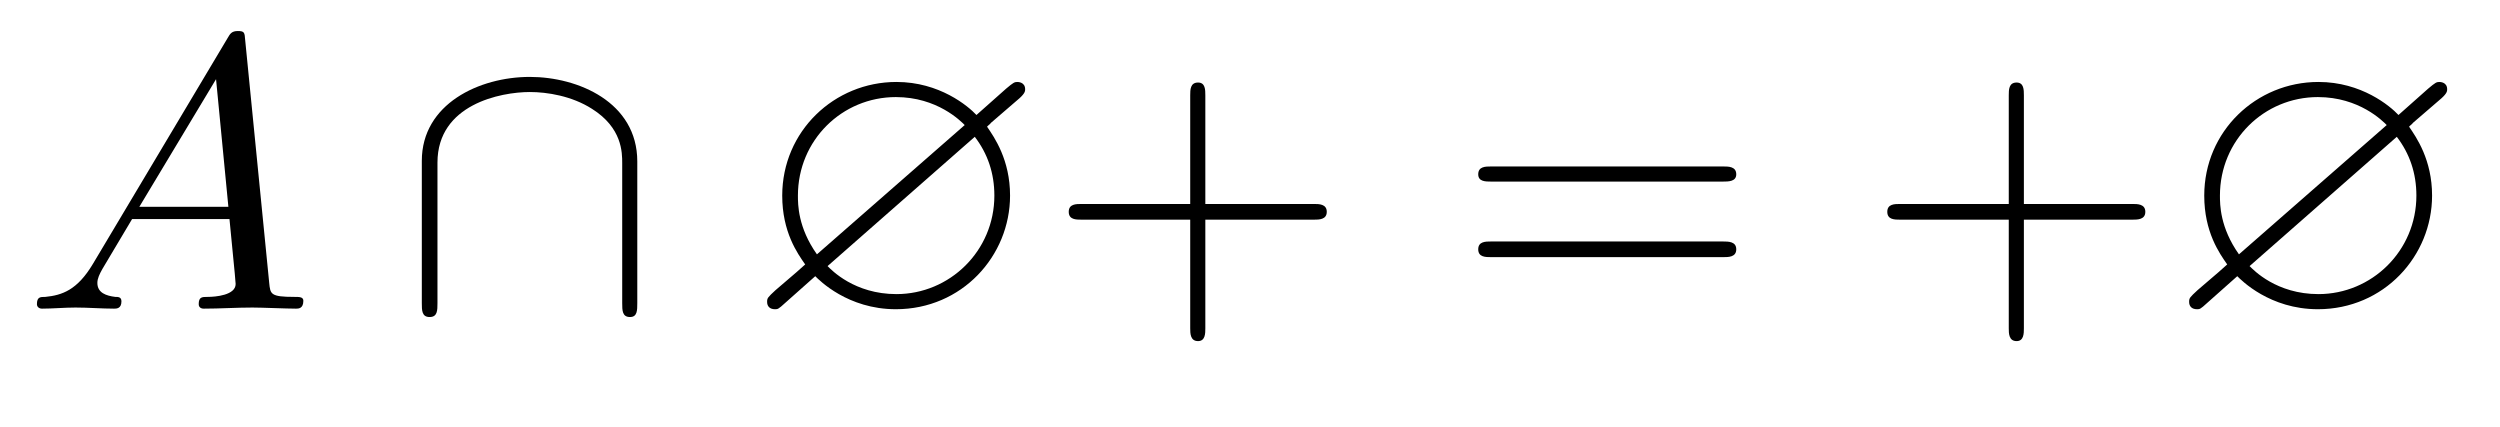
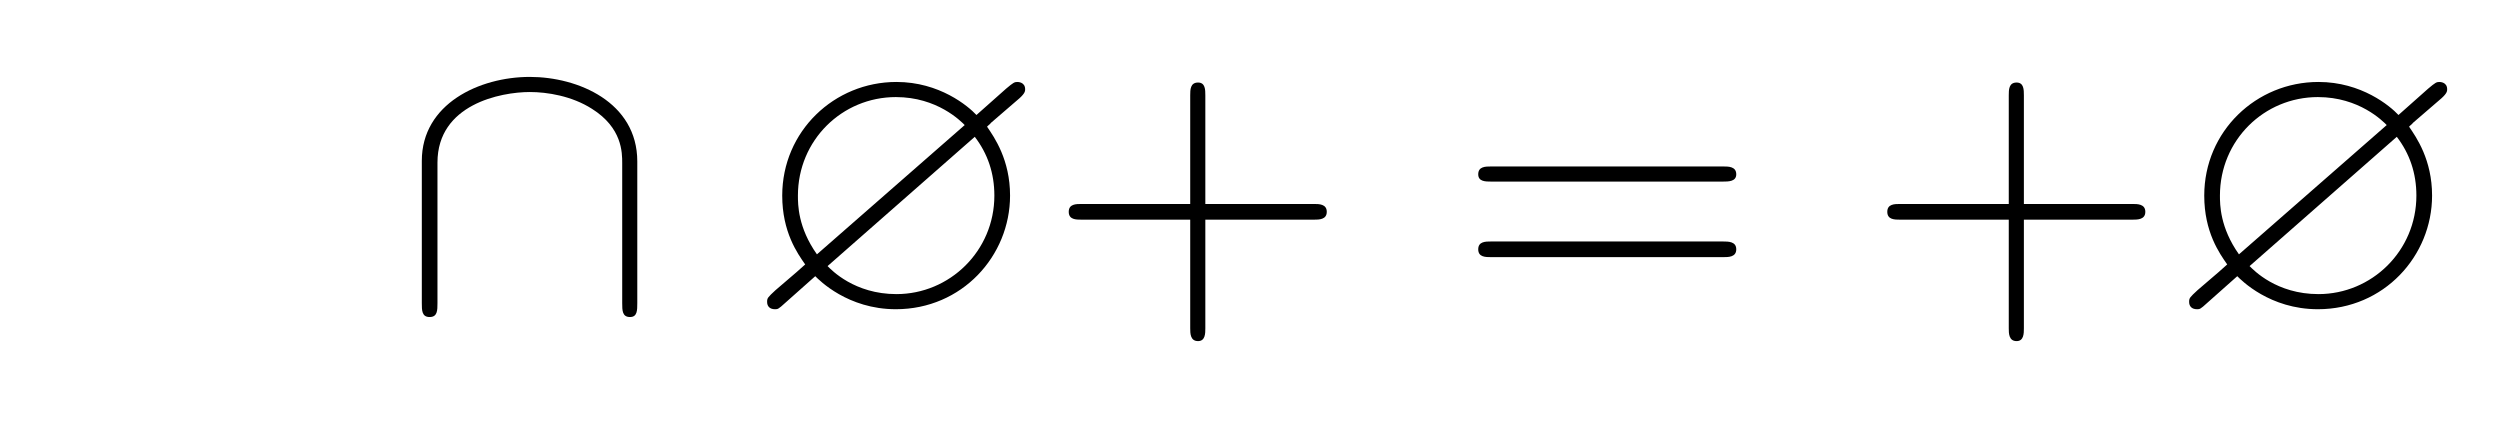
<svg xmlns="http://www.w3.org/2000/svg" xmlns:xlink="http://www.w3.org/1999/xlink" width="69.788pt" height="11.909pt" viewBox="0 0 69.788 11.909" version="1.2">
  <defs>
    <g>
      <symbol overflow="visible" id="glyph0-0">
        <path style="stroke:none;" d="" />
      </symbol>
      <symbol overflow="visible" id="glyph0-1">
-         <path style="stroke:none;" d="M 1.938 -1.25 C 1.5 -0.516 1.078 -0.375 0.609 -0.328 C 0.469 -0.328 0.375 -0.328 0.375 -0.125 C 0.375 -0.047 0.438 0 0.516 0 C 0.812 0 1.141 -0.031 1.453 -0.031 C 1.812 -0.031 2.188 0 2.531 0 C 2.594 0 2.734 0 2.734 -0.203 C 2.734 -0.328 2.641 -0.328 2.562 -0.328 C 2.312 -0.359 2.062 -0.438 2.062 -0.719 C 2.062 -0.844 2.125 -0.969 2.203 -1.109 L 3.031 -2.5 L 5.75 -2.5 C 5.766 -2.281 5.922 -0.797 5.922 -0.688 C 5.922 -0.375 5.359 -0.328 5.141 -0.328 C 4.984 -0.328 4.891 -0.328 4.891 -0.125 C 4.891 0 5.016 0 5.031 0 C 5.484 0 5.938 -0.031 6.391 -0.031 C 6.656 -0.031 7.344 0 7.609 0 C 7.672 0 7.812 0 7.812 -0.219 C 7.812 -0.328 7.703 -0.328 7.562 -0.328 C 6.891 -0.328 6.891 -0.406 6.859 -0.719 L 6.188 -7.5 C 6.172 -7.703 6.172 -7.75 5.984 -7.75 C 5.812 -7.75 5.766 -7.672 5.703 -7.562 Z M 3.234 -2.844 L 5.375 -6.406 L 5.719 -2.844 Z M 3.234 -2.844 " />
-       </symbol>
+         </symbol>
      <symbol overflow="visible" id="glyph1-0">
-         <path style="stroke:none;" d="" />
-       </symbol>
+         </symbol>
      <symbol overflow="visible" id="glyph1-1">
        <path style="stroke:none;" d="M 6.609 -4.109 C 6.609 -5.766 4.953 -6.469 3.609 -6.469 C 2.203 -6.469 0.594 -5.719 0.594 -4.125 L 0.594 -0.156 C 0.594 0.047 0.594 0.234 0.812 0.234 C 1.031 0.234 1.031 0.047 1.031 -0.156 L 1.031 -4.078 C 1.031 -5.703 2.797 -6.047 3.609 -6.047 C 4.094 -6.047 4.781 -5.938 5.344 -5.578 C 6.188 -5.047 6.188 -4.359 6.188 -4.062 L 6.188 -0.156 C 6.188 0.047 6.188 0.234 6.406 0.234 C 6.609 0.234 6.609 0.047 6.609 -0.156 Z M 6.609 -4.109 " />
      </symbol>
      <symbol overflow="visible" id="glyph2-0">
        <path style="stroke:none;" d="" />
      </symbol>
      <symbol overflow="visible" id="glyph2-1">
        <path style="stroke:none;" d="M 7.656 -5.875 C 7.812 -6.016 7.812 -6.078 7.812 -6.125 C 7.812 -6.328 7.609 -6.328 7.594 -6.328 C 7.516 -6.328 7.484 -6.312 7.281 -6.141 L 6.453 -5.406 C 6.219 -5.656 5.422 -6.328 4.219 -6.328 C 2.484 -6.328 1.031 -4.953 1.031 -3.156 C 1.031 -2.141 1.453 -1.547 1.672 -1.234 C 1.5 -1.078 1.484 -1.062 0.844 -0.516 C 0.625 -0.312 0.609 -0.297 0.609 -0.188 C 0.609 -0.062 0.688 0.016 0.828 0.016 C 0.906 0.016 0.922 0.016 1.109 -0.156 L 1.953 -0.906 C 2.062 -0.797 2.859 0.016 4.203 0.016 C 6.047 0.016 7.391 -1.469 7.391 -3.156 C 7.391 -4.156 6.953 -4.781 6.75 -5.078 C 6.75 -5.094 6.828 -5.141 6.859 -5.188 Z M 2 -1.516 C 1.469 -2.266 1.469 -2.906 1.469 -3.156 C 1.469 -4.703 2.703 -5.906 4.203 -5.906 C 5.359 -5.906 6.016 -5.234 6.125 -5.125 Z M 6.406 -4.797 C 6.766 -4.328 6.953 -3.781 6.953 -3.156 C 6.953 -1.609 5.703 -0.406 4.219 -0.406 C 3.047 -0.406 2.406 -1.078 2.297 -1.188 Z M 6.406 -4.797 " />
      </symbol>
      <symbol overflow="visible" id="glyph3-0">
        <path style="stroke:none;" d="" />
      </symbol>
      <symbol overflow="visible" id="glyph3-1">
        <path style="stroke:none;" d="M 4.422 -2.484 L 7.453 -2.484 C 7.594 -2.484 7.812 -2.484 7.812 -2.703 C 7.812 -2.922 7.594 -2.922 7.453 -2.922 L 4.422 -2.922 L 4.422 -5.953 C 4.422 -6.109 4.422 -6.312 4.219 -6.312 C 4 -6.312 4 -6.109 4 -5.953 L 4 -2.922 L 0.969 -2.922 C 0.812 -2.922 0.609 -2.922 0.609 -2.703 C 0.609 -2.484 0.812 -2.484 0.969 -2.484 L 4 -2.484 L 4 0.547 C 4 0.688 4 0.906 4.219 0.906 C 4.422 0.906 4.422 0.688 4.422 0.547 Z M 4.422 -2.484 " />
      </symbol>
      <symbol overflow="visible" id="glyph3-2">
        <path style="stroke:none;" d="M 7.438 -3.547 C 7.594 -3.547 7.812 -3.547 7.812 -3.75 C 7.812 -3.969 7.594 -3.969 7.453 -3.969 L 0.969 -3.969 C 0.812 -3.969 0.609 -3.969 0.609 -3.75 C 0.609 -3.547 0.812 -3.547 0.969 -3.547 Z M 7.453 -1.438 C 7.594 -1.438 7.812 -1.438 7.812 -1.656 C 7.812 -1.875 7.594 -1.875 7.438 -1.875 L 0.969 -1.875 C 0.812 -1.875 0.609 -1.875 0.609 -1.656 C 0.609 -1.438 0.812 -1.438 0.969 -1.438 Z M 7.453 -1.438 " />
      </symbol>
    </g>
  </defs>
  <g id="surface1">
    <g style="fill:rgb(0%,0%,0%);fill-opacity:1;">
      <use xlink:href="#glyph0-1" x="0.656" y="8.616" />
    </g>
    <g style="fill:rgb(0%,0%,0%);fill-opacity:1;">
      <use xlink:href="#glyph1-1" x="11.181" y="8.616" />
    </g>
    <g style="fill:rgb(0%,0%,0%);fill-opacity:1;">
      <use xlink:href="#glyph2-1" x="20.805" y="8.616" />
    </g>
    <g style="fill:rgb(0%,0%,0%);fill-opacity:1;">
      <use xlink:href="#glyph3-1" x="29.225" y="8.616" />
    </g>
    <g style="fill:rgb(0%,0%,0%);fill-opacity:1;">
      <use xlink:href="#glyph3-2" x="40.656" y="8.616" />
    </g>
    <g style="fill:rgb(0%,0%,0%);fill-opacity:1;">
      <use xlink:href="#glyph3-1" x="52.075" y="8.616" />
    </g>
    <g style="fill:rgb(0%,0%,0%);fill-opacity:1;">
      <use xlink:href="#glyph2-1" x="60.501" y="8.616" />
    </g>
  </g>
</svg>